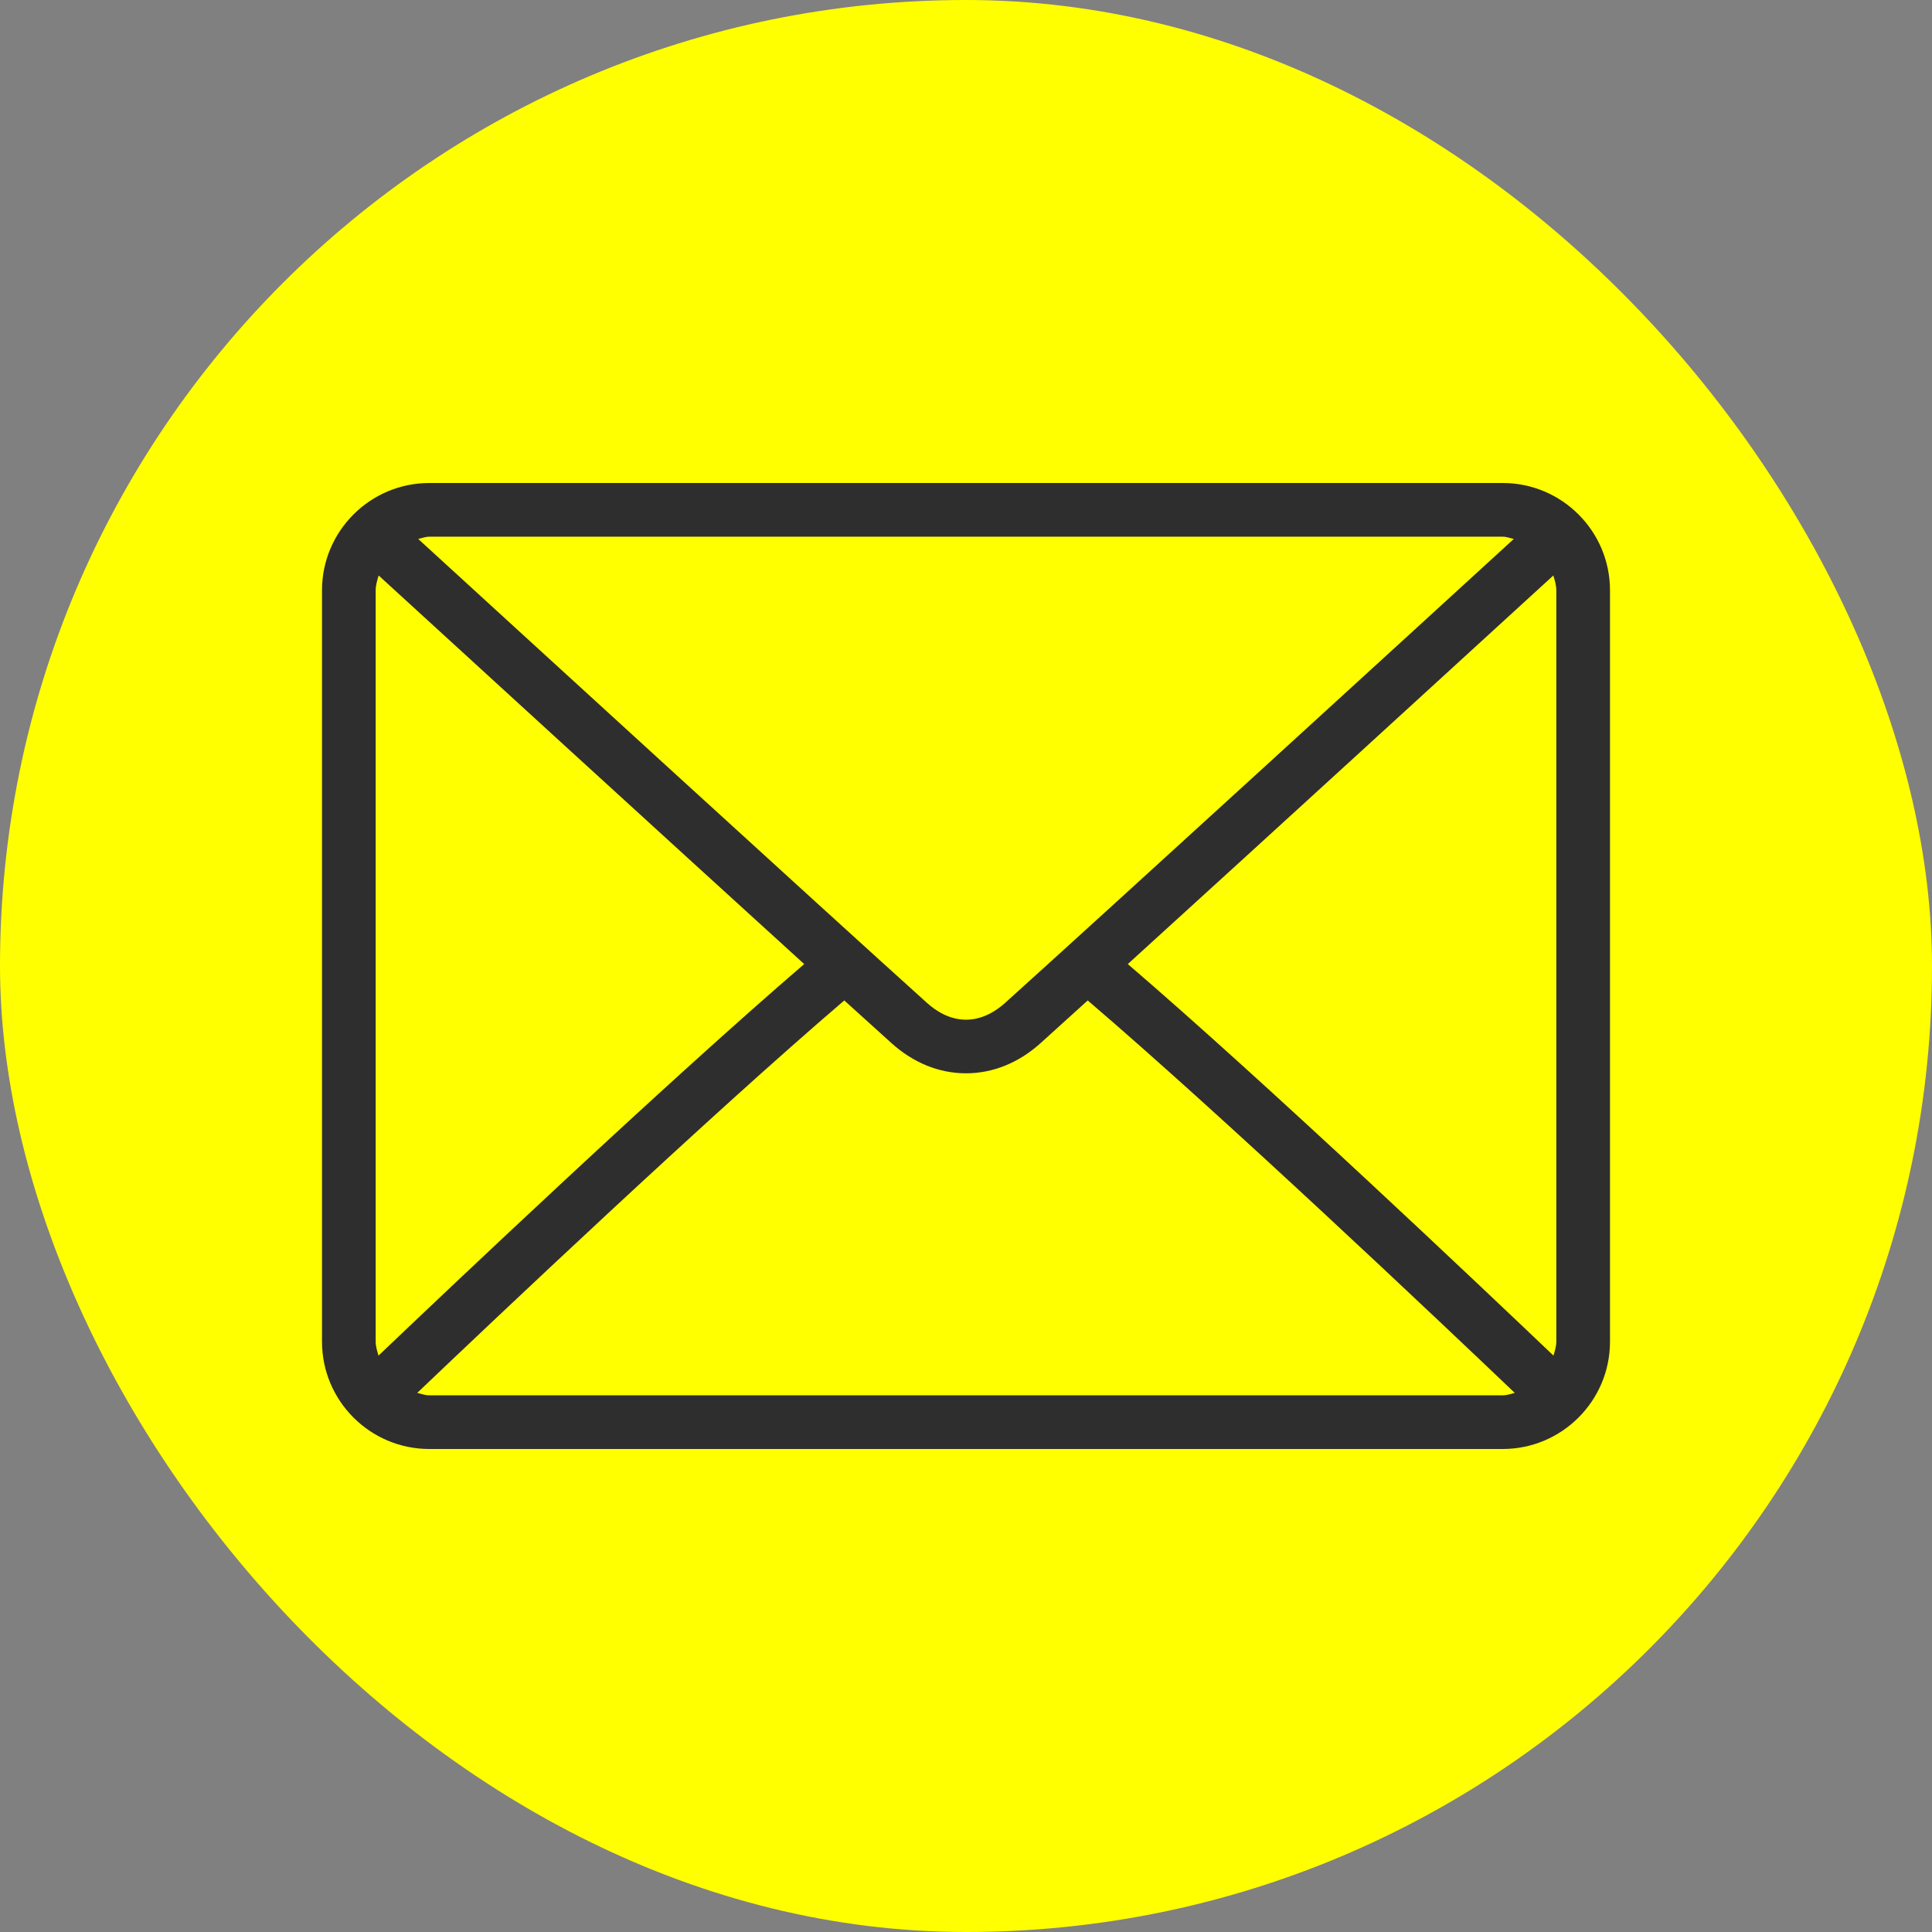
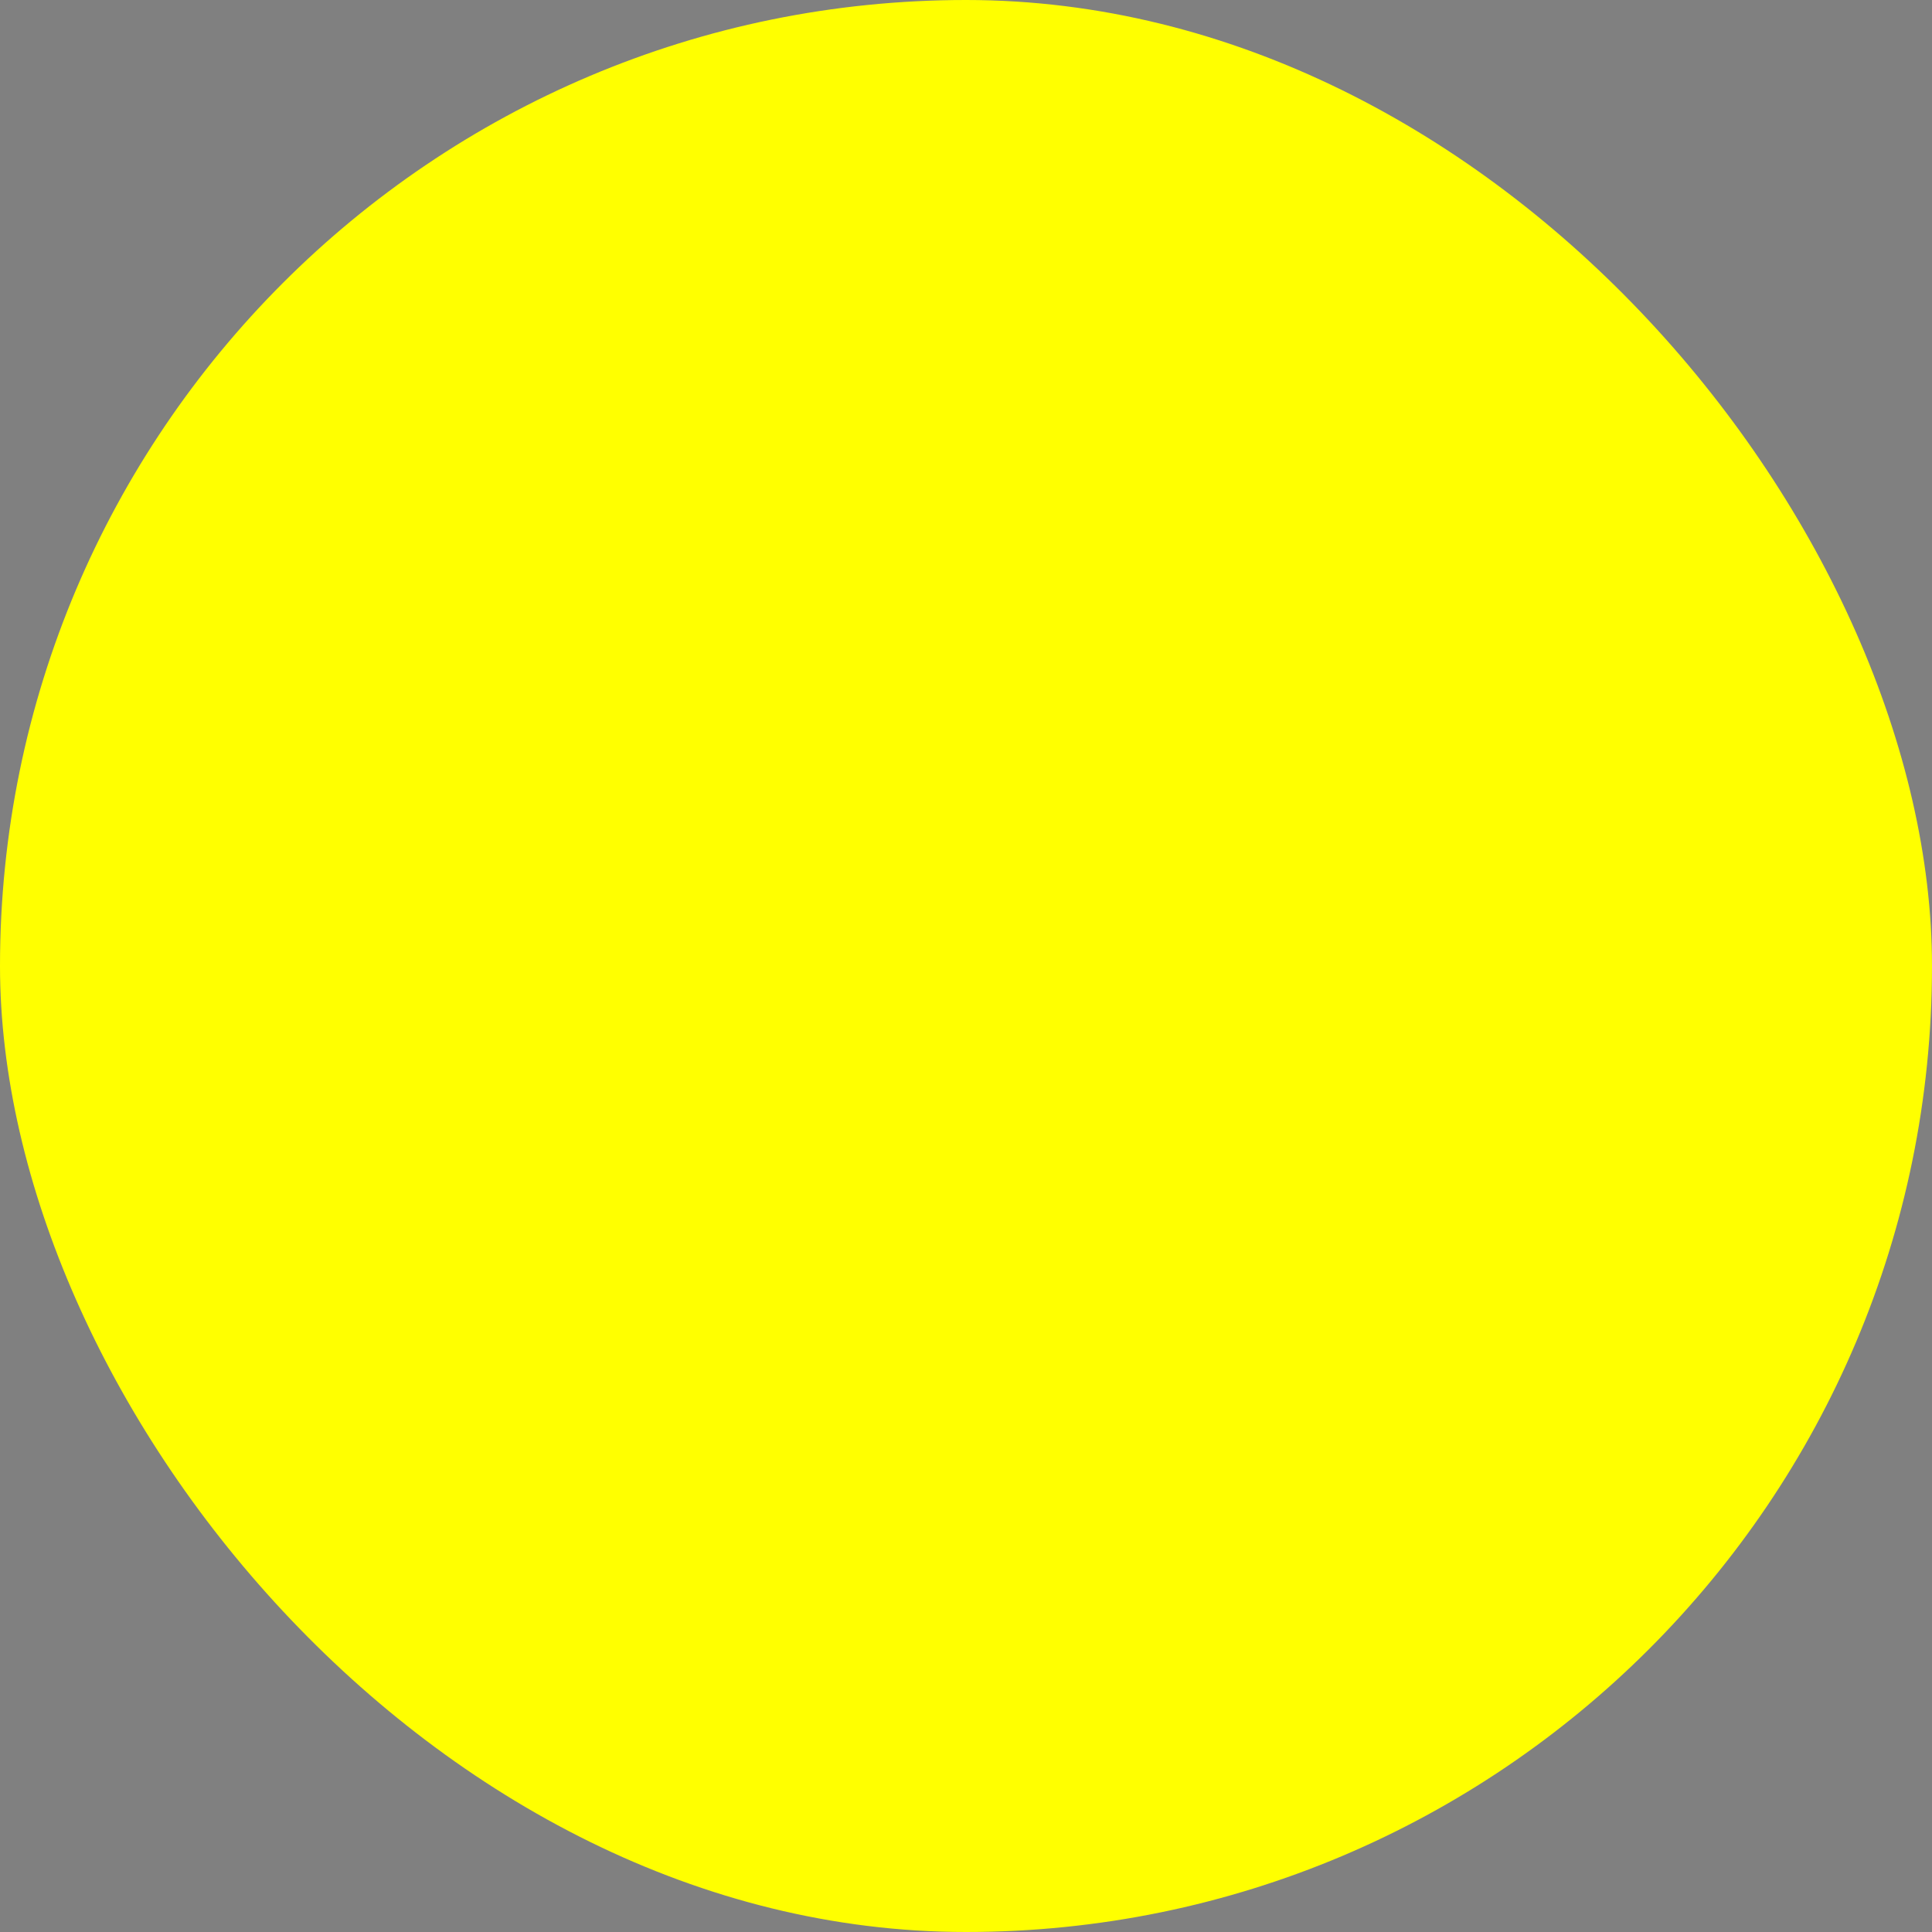
<svg xmlns="http://www.w3.org/2000/svg" width="24" height="24" viewBox="0 0 24 24" fill="none">
  <rect x="0" y="0" width="24" height="24" fill="#808080" stroke="none" />
  <rect width="24" height="24" rx="12" fill="#FFFF00" />
-   <path d="M18.667 6H5.333C4.598 6 4 6.598 4 7.333V16.667C4 17.402 4.598 18 5.333 18H18.667C19.402 18 20 17.402 20 16.667V7.333C20 6.598 19.402 6 18.667 6ZM5.333 6.667H18.667C18.716 6.667 18.759 6.685 18.805 6.695C17.651 7.751 13.823 11.253 12.484 12.46C12.379 12.554 12.21 12.667 12 12.667C11.79 12.667 11.621 12.554 11.516 12.459C10.177 11.253 6.349 7.751 5.195 6.695C5.241 6.685 5.284 6.667 5.333 6.667ZM4.667 16.667V7.333C4.667 7.268 4.686 7.209 4.704 7.149C5.587 7.958 8.258 10.401 9.99 11.976C8.264 13.459 5.592 15.991 4.702 16.84C4.686 16.784 4.667 16.728 4.667 16.667ZM18.667 17.333H5.333C5.28 17.333 5.233 17.315 5.183 17.303C6.103 16.426 8.792 13.878 10.488 12.428C10.709 12.628 10.911 12.811 11.07 12.954C11.344 13.203 11.666 13.333 12 13.333C12.334 13.333 12.656 13.203 12.93 12.955C13.089 12.811 13.291 12.628 13.512 12.428C15.208 13.878 17.896 16.425 18.817 17.303C18.767 17.315 18.72 17.333 18.667 17.333ZM19.333 16.667C19.333 16.728 19.314 16.784 19.298 16.84C18.407 15.991 15.736 13.458 14.01 11.976C15.742 10.401 18.412 7.958 19.296 7.149C19.314 7.209 19.333 7.268 19.333 7.333V16.667Z" fill="#2F2E2E" />
</svg>